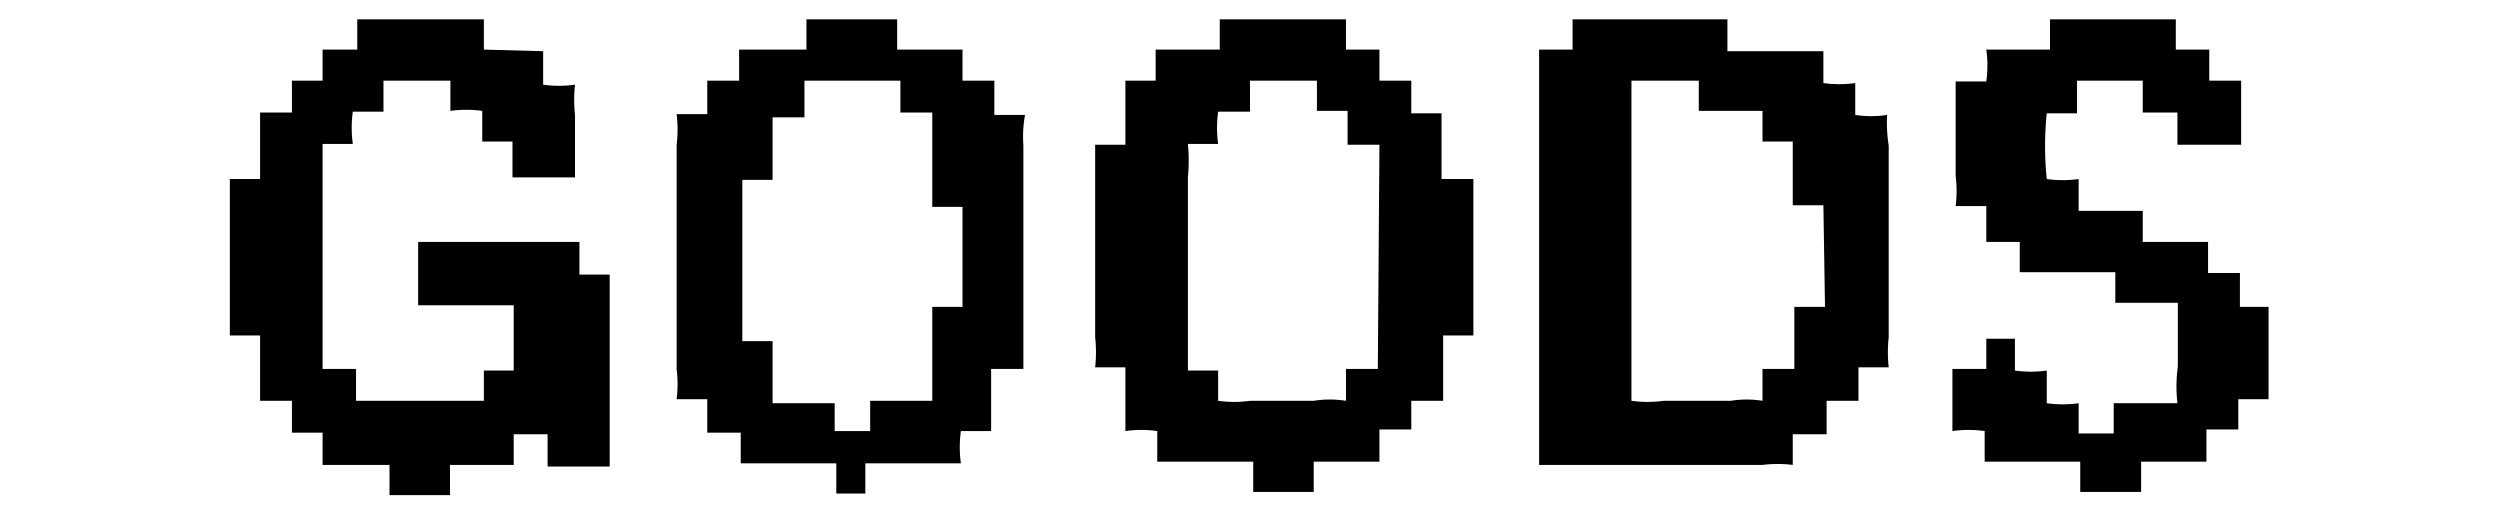
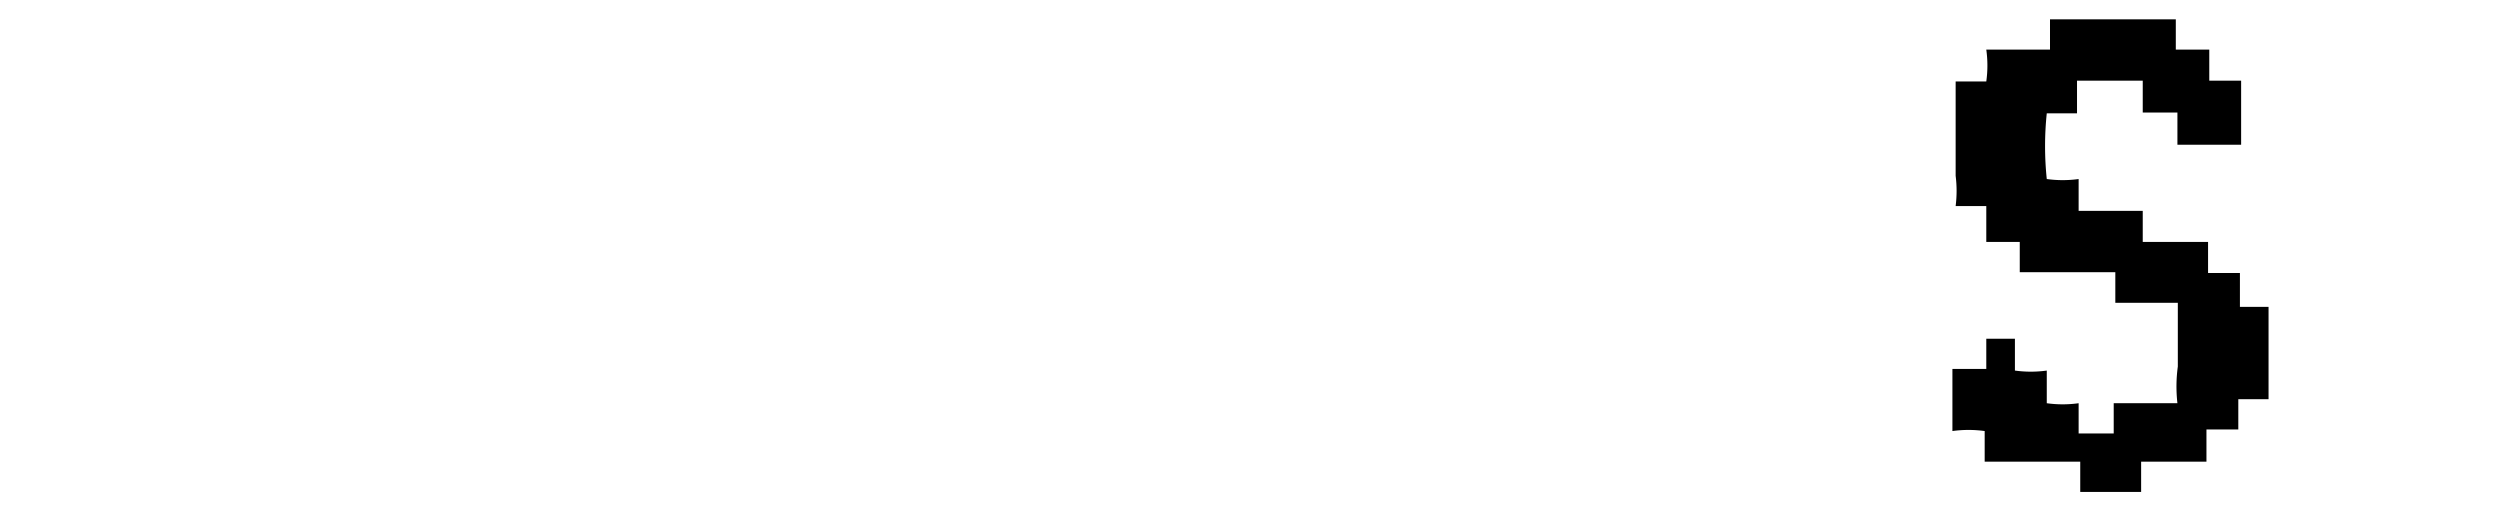
<svg xmlns="http://www.w3.org/2000/svg" viewBox="0 0 62 13">
  <defs>
    <style>.cls-1{fill:none;opacity:0.12;}.cls-2{fill-rule:evenodd;}</style>
  </defs>
  <title>アートボード 79</title>
  <g id="comon">
    <g id="見出し">
-       <rect class="cls-1" width="62" height="13" />
-       <path class="cls-2" d="M14.37,6h-4V7.57h2.37V9.19H12v.75l0,0-3.17,0V9.15H8V3.57h.75a2.92,2.92,0,0,1,0-.8h.76V2h1.66v.75a2.86,2.86,0,0,1,.79,0v.76h.75V4.4l1.55,0,0-1.55a3.5,3.5,0,0,1,0-.75,2.84,2.84,0,0,1-.79,0V1.27L12,1.23V.48H8.86v.75H8V2H7.24v.79H6.45V4.44H5.7V8.32h.75V9.94h.79v.79H8v.8H9.66v.75h1.5v-.75l1.58,0v-.76h.84v.8l1.54,0V6.81h-.75Z" />
-       <path class="cls-2" d="M25.42,2.85h-.76V2h-.79V1.23H22.25V.48H20v.75H18.33V2h-.79v.83h-.76a3.06,3.06,0,0,1,0,.76V9.15a3,3,0,0,1,0,.75h.76v.83h.83v.76l2.37,0v.75h.72v-.75l2.37,0a2.92,2.92,0,0,1,0-.8h.75c0-.51,0-1,0-1.54h.8V3.61A3.06,3.06,0,0,1,25.42,2.85ZM23.87,7.61h-.75c0,.77,0,1.55,0,2.33l-1.54,0v.75h-.88V10l-1.54,0c0-.51,0-1,0-1.54h-.75v-4h.75c0-.52,0-1,0-1.55h.79V2h2.38v.79h.79c0,.78,0,1.56,0,2.34h.75Z" />
-       <path class="cls-2" d="M35.75,4.44V2.81H35V2h-.79V1.23h-.83V.48H30.25v.75l-1.59,0V2h0v0h-.75c0,.53,0,1.06,0,1.59h-.75c0,1.1,0,2.21,0,3.32V8.36a3.5,3.5,0,0,1,0,.75h.75c0,.53,0,1.06,0,1.58a2.84,2.84,0,0,1,.79,0v.76l2.38,0v.75h1.5v-.75h1.63v-.8H35V9.94h.79V8.32h.75V4.44ZM34.17,9.15h-.79v.79a2.53,2.53,0,0,0-.8,0H31a2.84,2.84,0,0,1-.79,0V9.19h-.75l0-4.79a4.35,4.35,0,0,0,0-.83h.75a2.92,2.92,0,0,1,0-.8H31V2h1.66v.75h.76v.84h.79Z" />
-       <path class="cls-2" d="M46.8,2.85a2.52,2.52,0,0,1-.79,0V2.06a2.84,2.84,0,0,1-.79,0V1.27l-2.38,0V.48H39v.75h-.83v10.3h5.54a3,3,0,0,1,.75,0v-.76h.84V9.94h.79V9.11h.75a3.5,3.5,0,0,1,0-.75V3.61A3.64,3.64,0,0,1,46.8,2.85ZM45.26,7.61H44.5c0,.51,0,1,0,1.54h-.79v.79a2.49,2.49,0,0,0-.79,0H41.26a2.94,2.94,0,0,1-.8,0V2h1.67v.75l1.58,0v.76h.75c0,.52,0,1.05,0,1.58h.76Z" />
      <path class="cls-2" d="M55.55,7.61V6.77h-.79V6H53.14V5.23l-1.59,0V4.44a2.86,2.86,0,0,1-.79,0,7.87,7.87,0,0,1,0-1.63h.75V2h1.63v.79H54v.8h1.58V2h-.79V1.23h-.83V.48H50.84v.75l-1.58,0a2.86,2.86,0,0,1,0,.79h-.76c0,.78,0,1.56,0,2.34a3,3,0,0,1,0,.75h.76V6h.83v.75l2.37,0v.76l1.55,0,0,1.58A3.67,3.67,0,0,0,54,10H52.42v.75h-.87V10a2.86,2.86,0,0,1-.79,0V9.19a2.86,2.86,0,0,1-.79,0V8.4h-.71v.75h-.84c0,.51,0,1,0,1.54a2.92,2.92,0,0,1,.8,0v.76l2.37,0v.75h1.51v-.75h1.62v-.8h.79V9.9h.75V7.61Z" />
    </g>
  </g>
</svg>